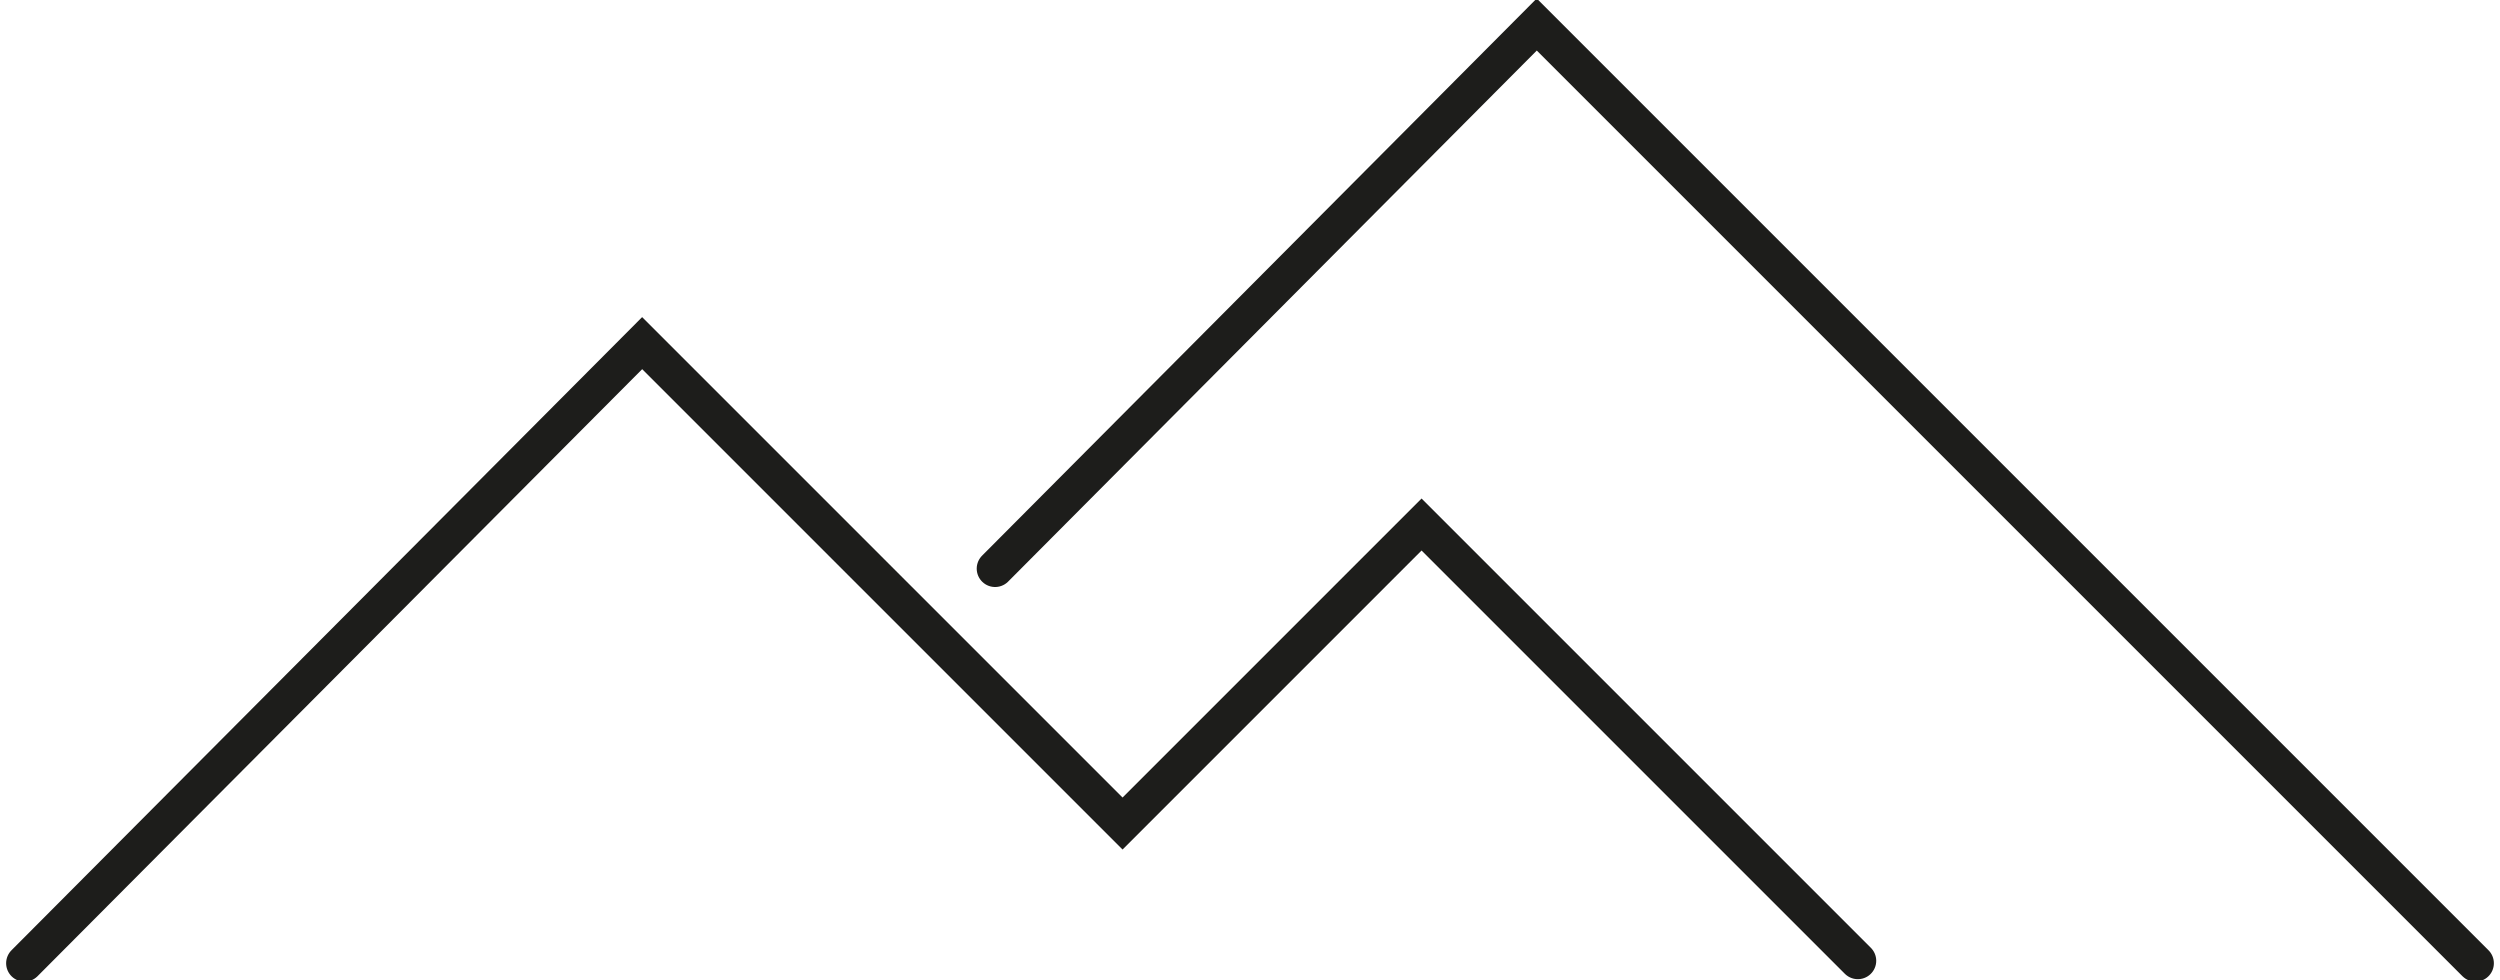
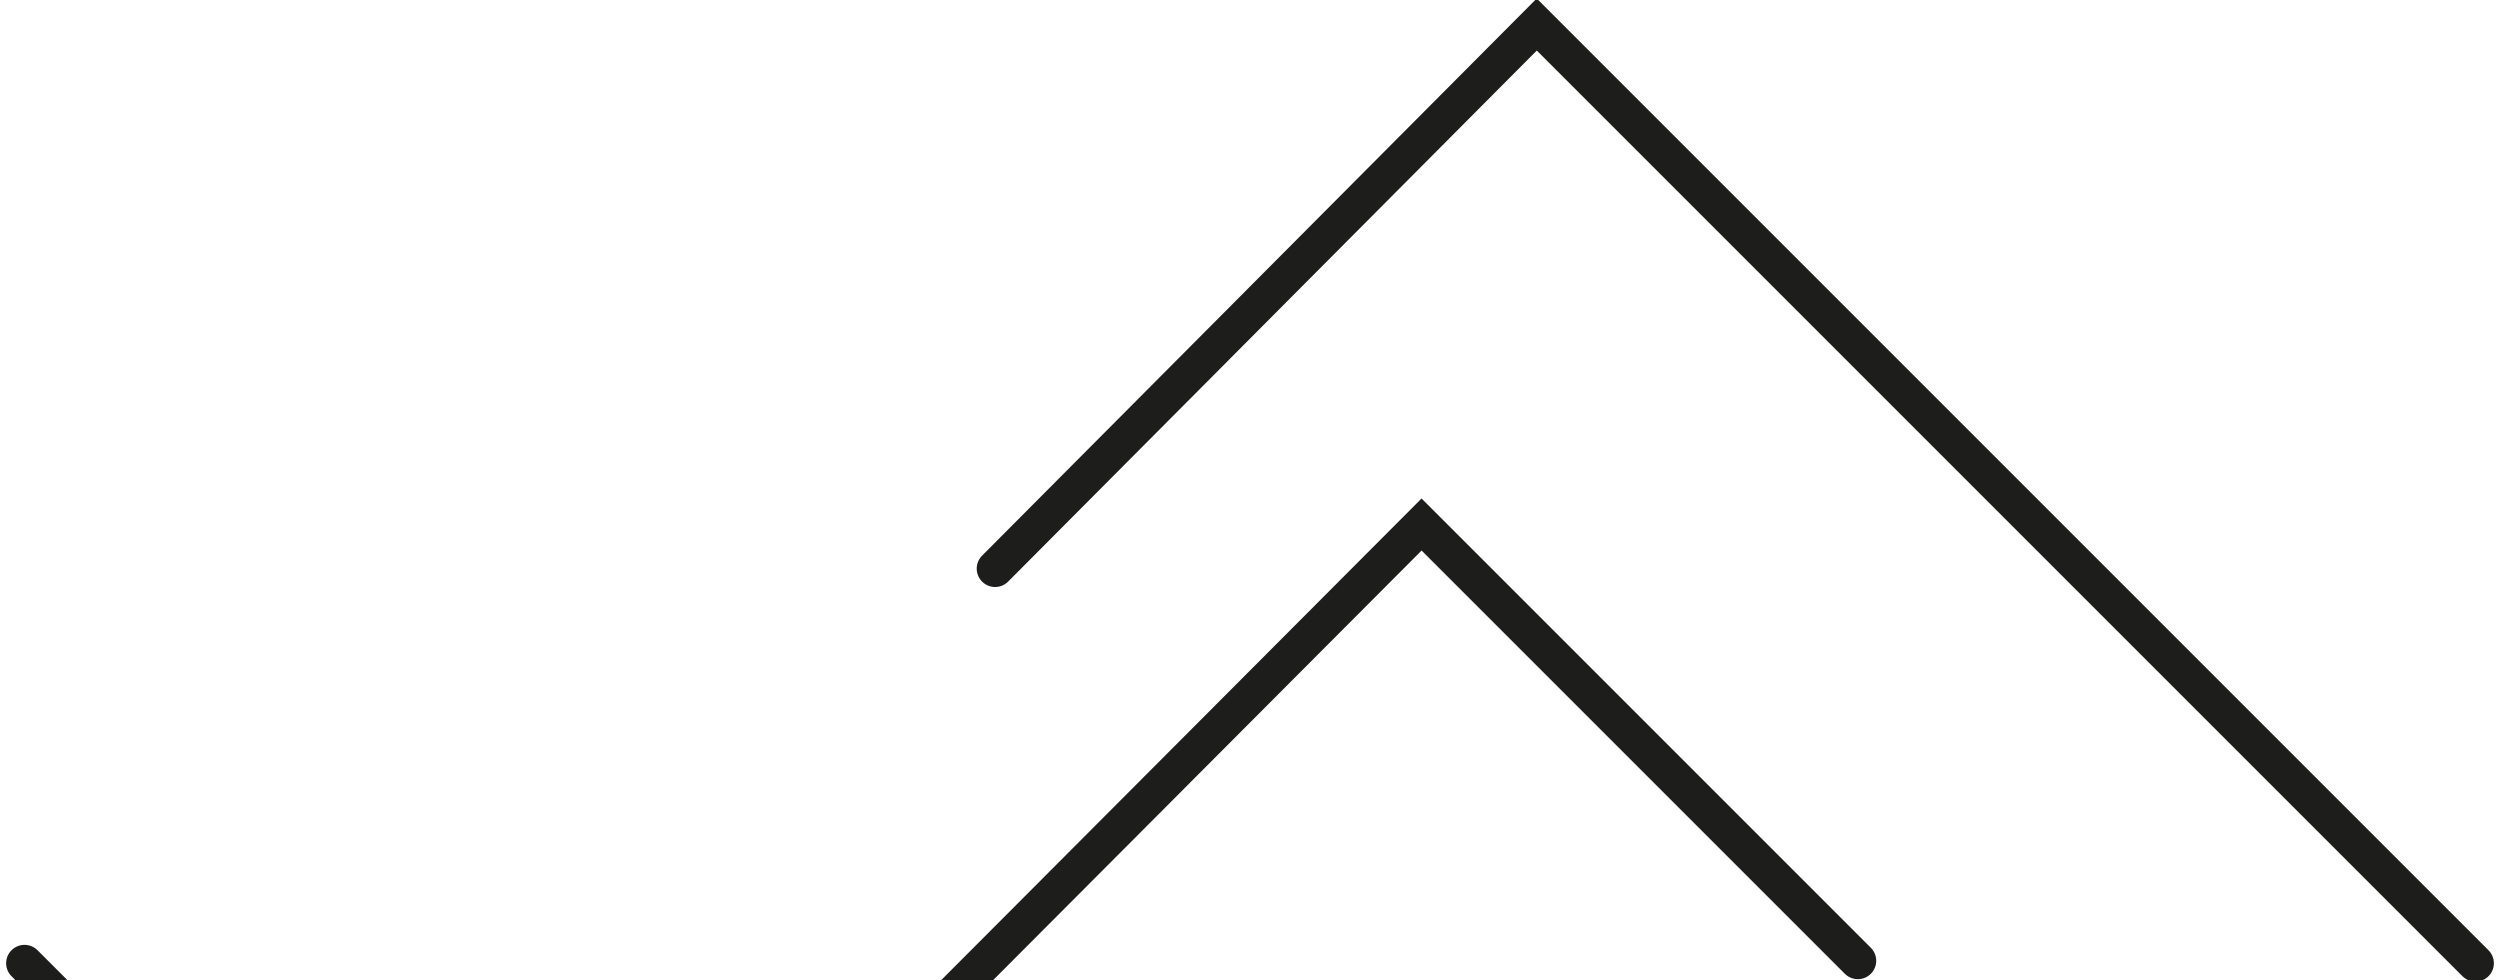
<svg xmlns="http://www.w3.org/2000/svg" id="Layer_1" x="0px" y="0px" viewBox="0 0 102 40" style="enable-background:new 0 0 102 40;" xml:space="preserve">
  <style type="text/css"> .st0{fill:none;stroke:#1D1D1B;stroke-width:1.5;stroke-linecap:round;} </style>
-   <path class="st0" d="M1,39.3L26.2,14l3.5,3.5l16.1,16.1L58,21.4l17.8,17.8 M40.6,23.2L62.7,1L101,39.3" />
+   <path class="st0" d="M1,39.3l3.5,3.5l16.1,16.1L58,21.4l17.8,17.8 M40.6,23.2L62.7,1L101,39.3" />
</svg>